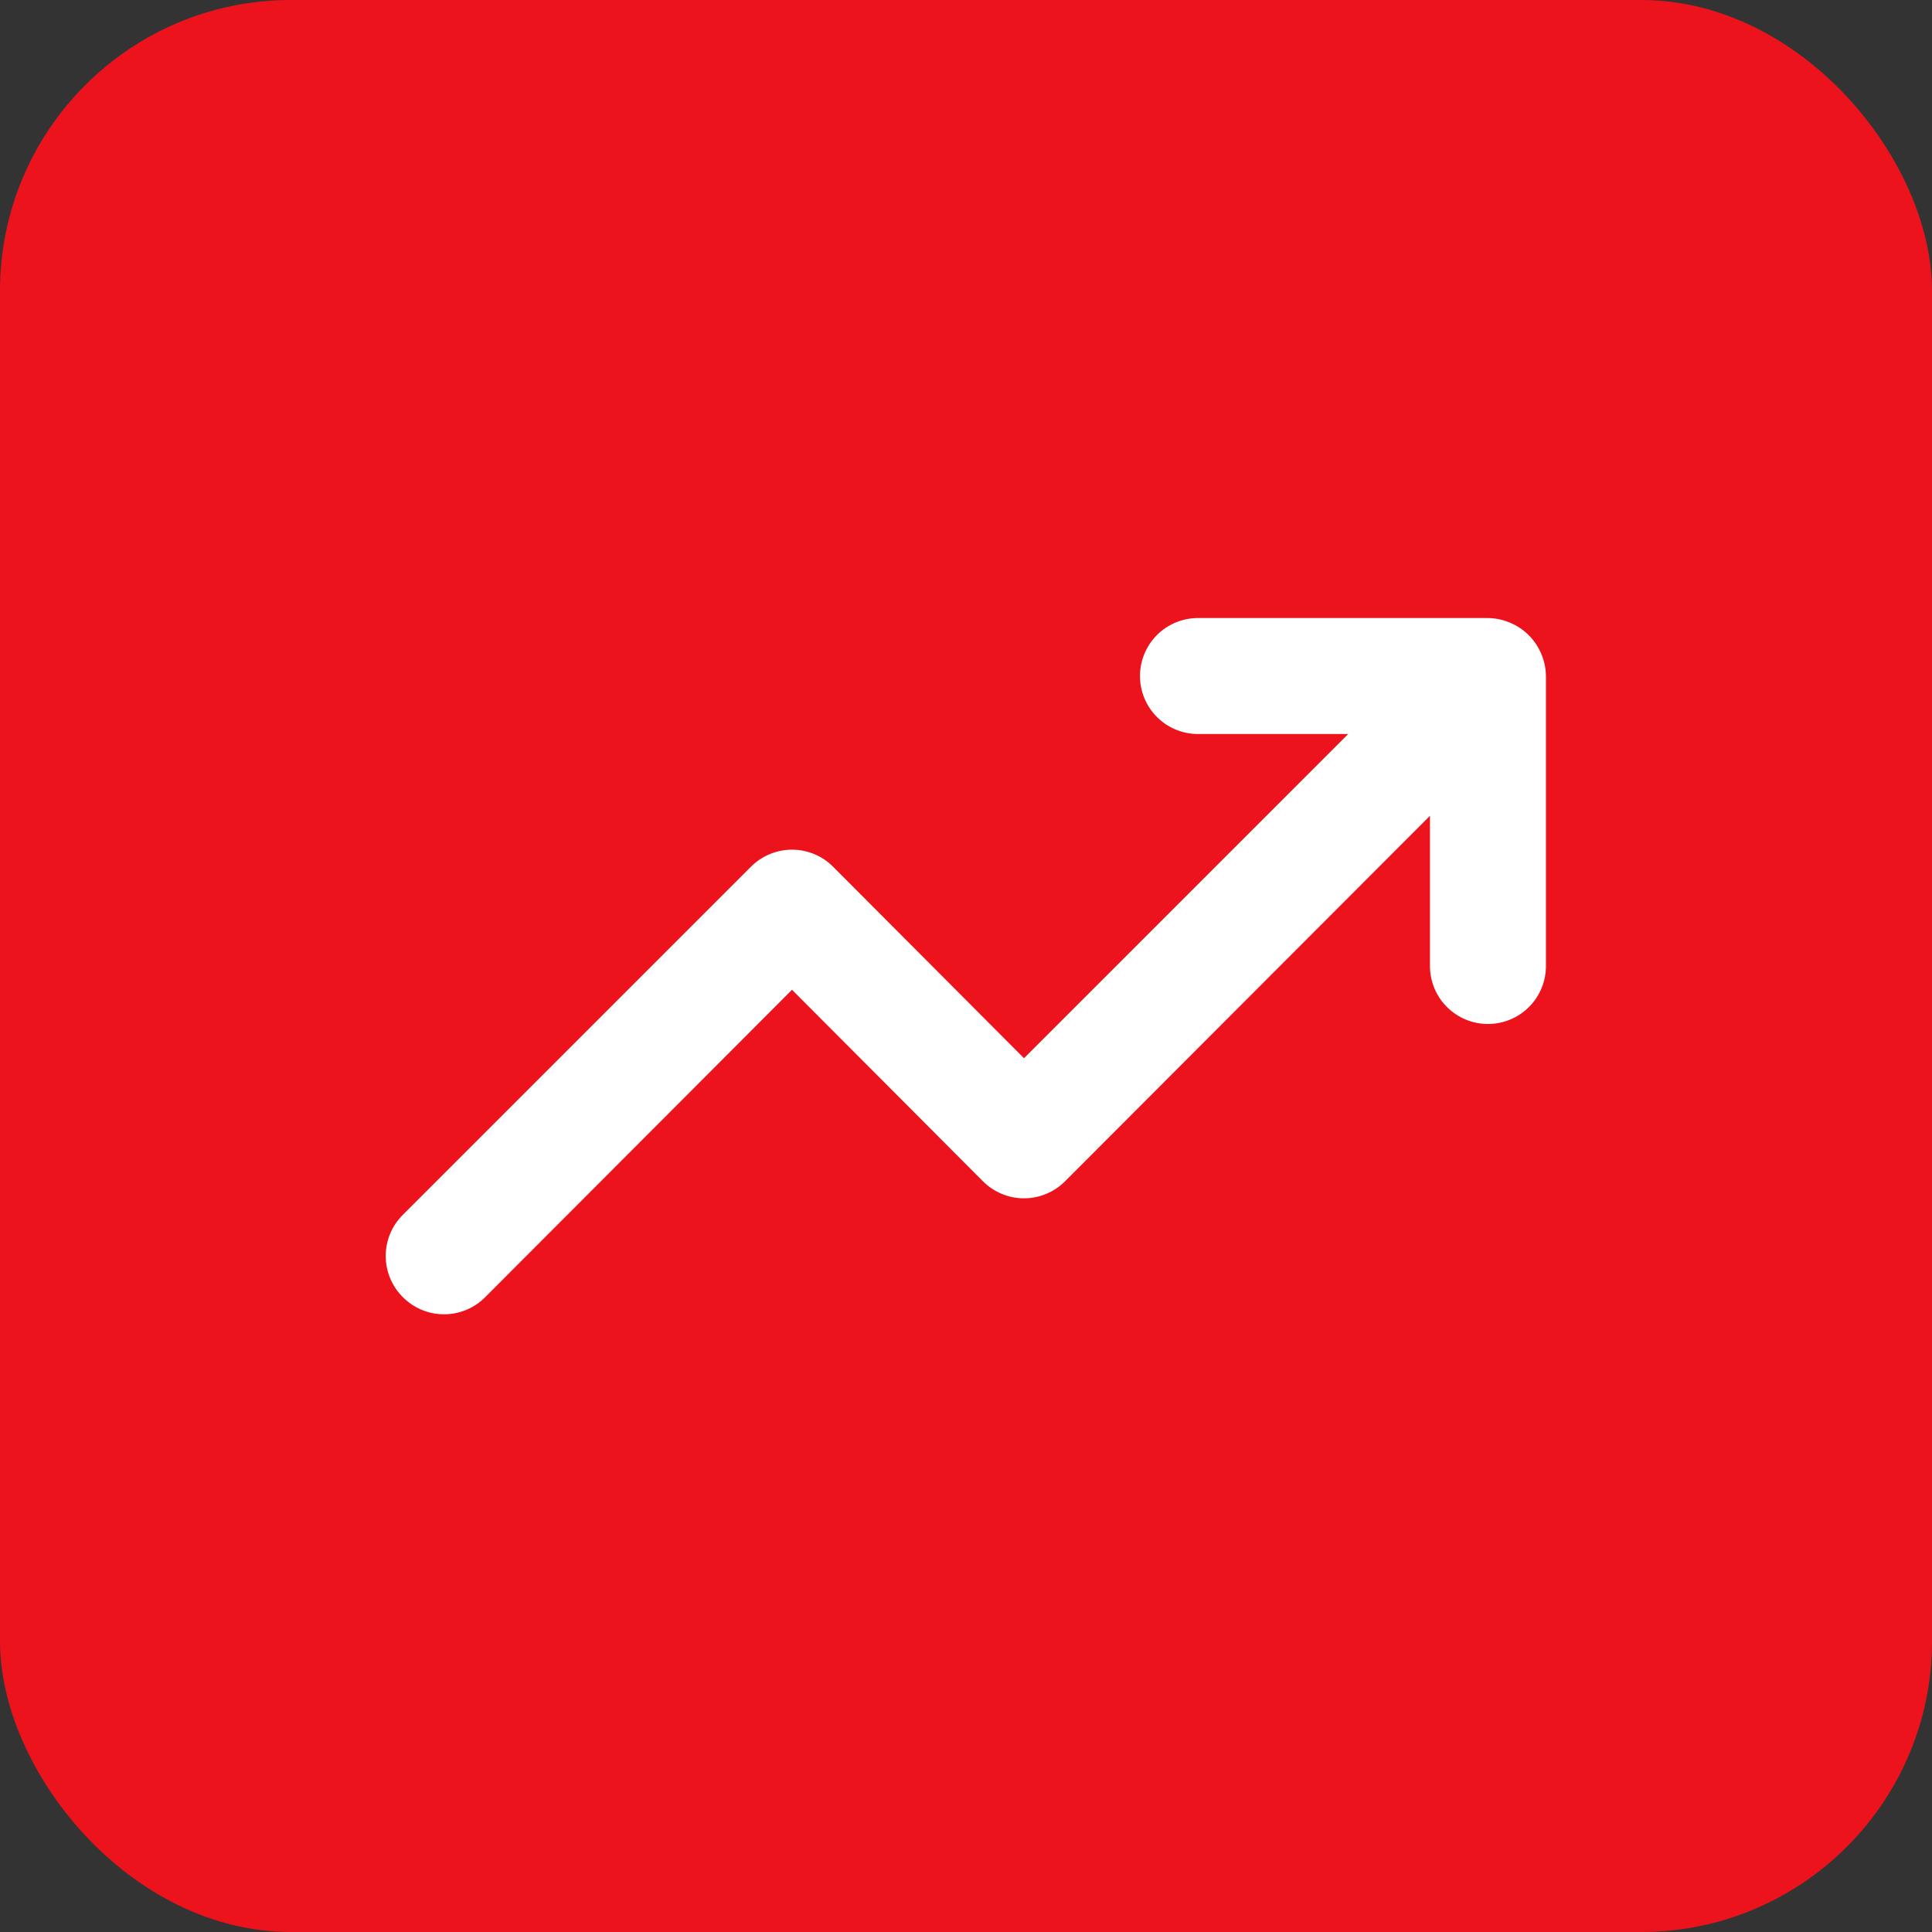
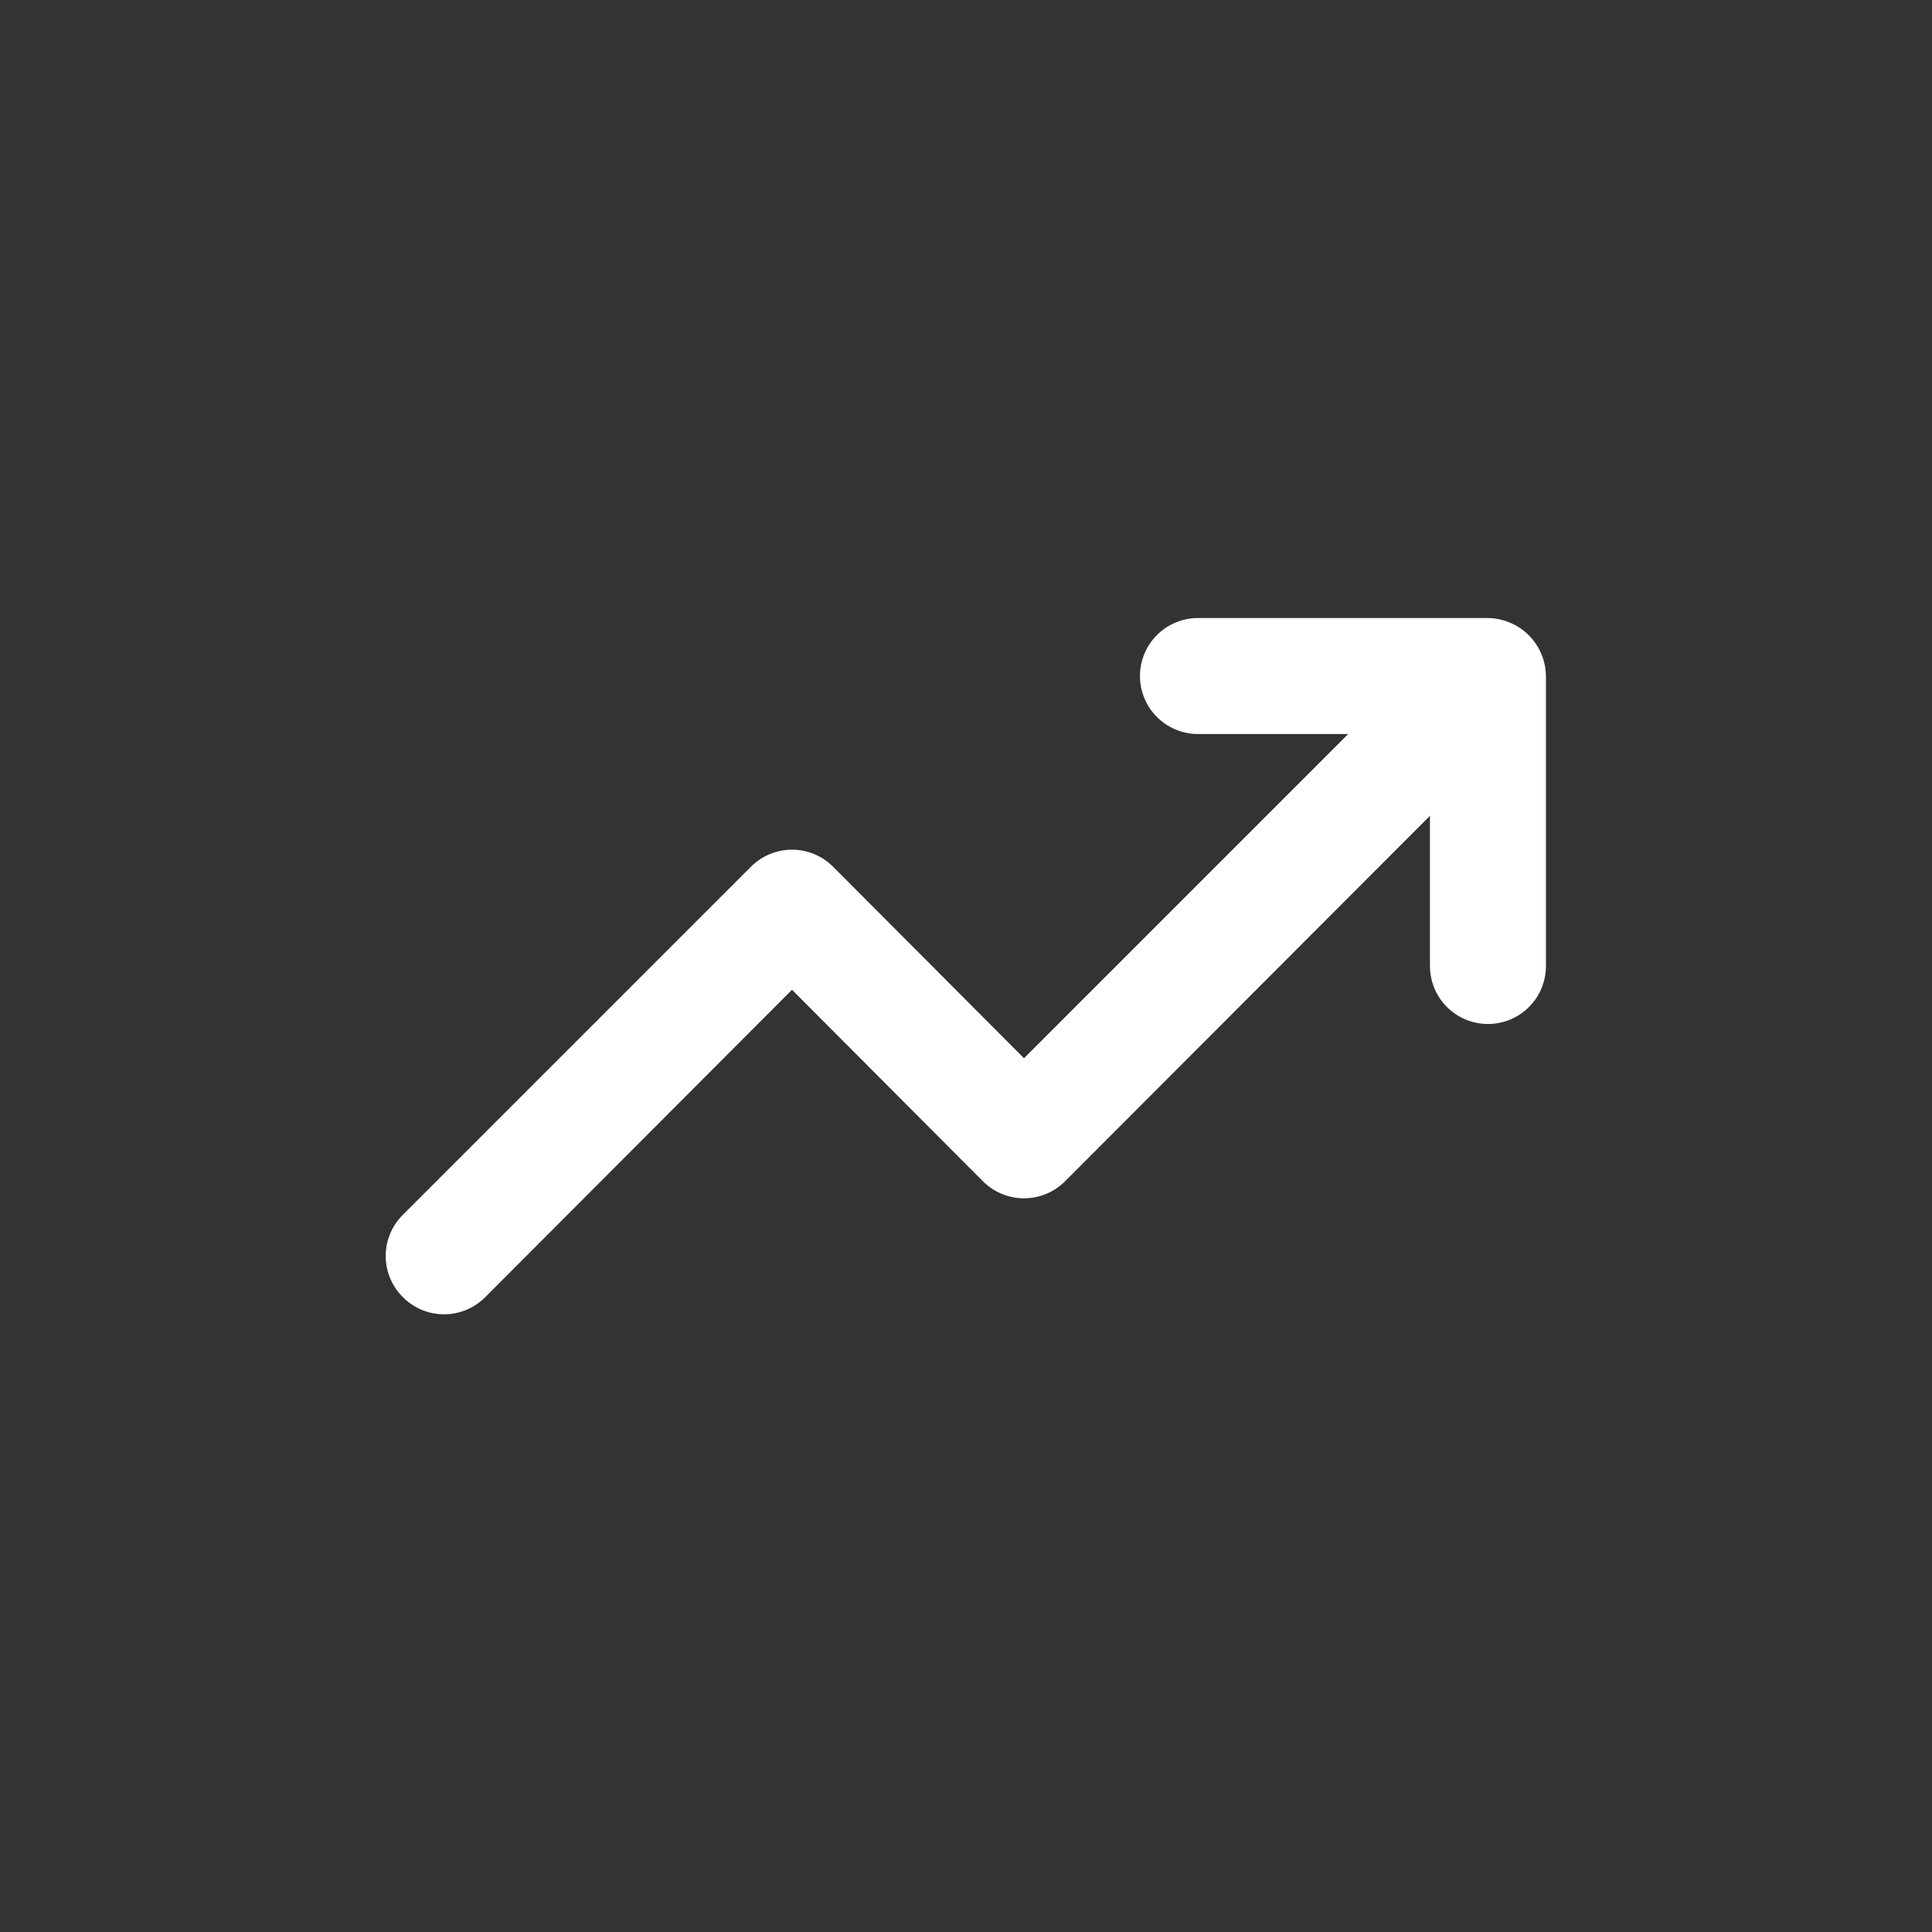
<svg xmlns="http://www.w3.org/2000/svg" width="186" height="186" viewBox="0 0 186 186" fill="none">
  <rect x="0" y="0" width="186" height="186" fill="#333333" stroke="none" />
-   <rect width="186" height="186" rx="28" fill="#ED131C" />
  <path d="M148.387 62.962C147.82 61.597 146.736 60.513 145.372 59.947C144.7 59.661 143.98 59.509 143.25 59.5H115.333C113.853 59.5 112.432 60.088 111.385 61.135C110.338 62.182 109.75 63.602 109.75 65.083C109.75 66.564 110.338 67.984 111.385 69.031C112.432 70.078 113.853 70.667 115.333 70.667H129.794L98.583 101.877L80.214 83.453C79.695 82.929 79.078 82.514 78.397 82.23C77.717 81.947 76.987 81.801 76.25 81.801C75.513 81.801 74.783 81.947 74.103 82.23C73.422 82.514 72.805 82.929 72.286 83.453L38.786 116.953C38.263 117.472 37.847 118.089 37.564 118.769C37.28 119.45 37.134 120.18 37.134 120.917C37.134 121.654 37.28 122.384 37.564 123.064C37.847 123.744 38.263 124.362 38.786 124.881C39.305 125.404 39.922 125.82 40.603 126.103C41.283 126.386 42.013 126.532 42.75 126.532C43.487 126.532 44.217 126.386 44.897 126.103C45.578 125.82 46.195 125.404 46.714 124.881L76.25 95.289L94.619 113.714C95.138 114.237 95.756 114.653 96.436 114.936C97.117 115.22 97.846 115.366 98.583 115.366C99.32 115.366 100.05 115.22 100.731 114.936C101.411 114.653 102.028 114.237 102.547 113.714L137.667 78.539V93C137.667 94.481 138.255 95.901 139.302 96.948C140.349 97.995 141.769 98.583 143.25 98.583C144.731 98.583 146.151 97.995 147.198 96.948C148.245 95.901 148.833 94.481 148.833 93V65.083C148.824 64.354 148.673 63.633 148.387 62.962V62.962Z" fill="white" />
</svg>